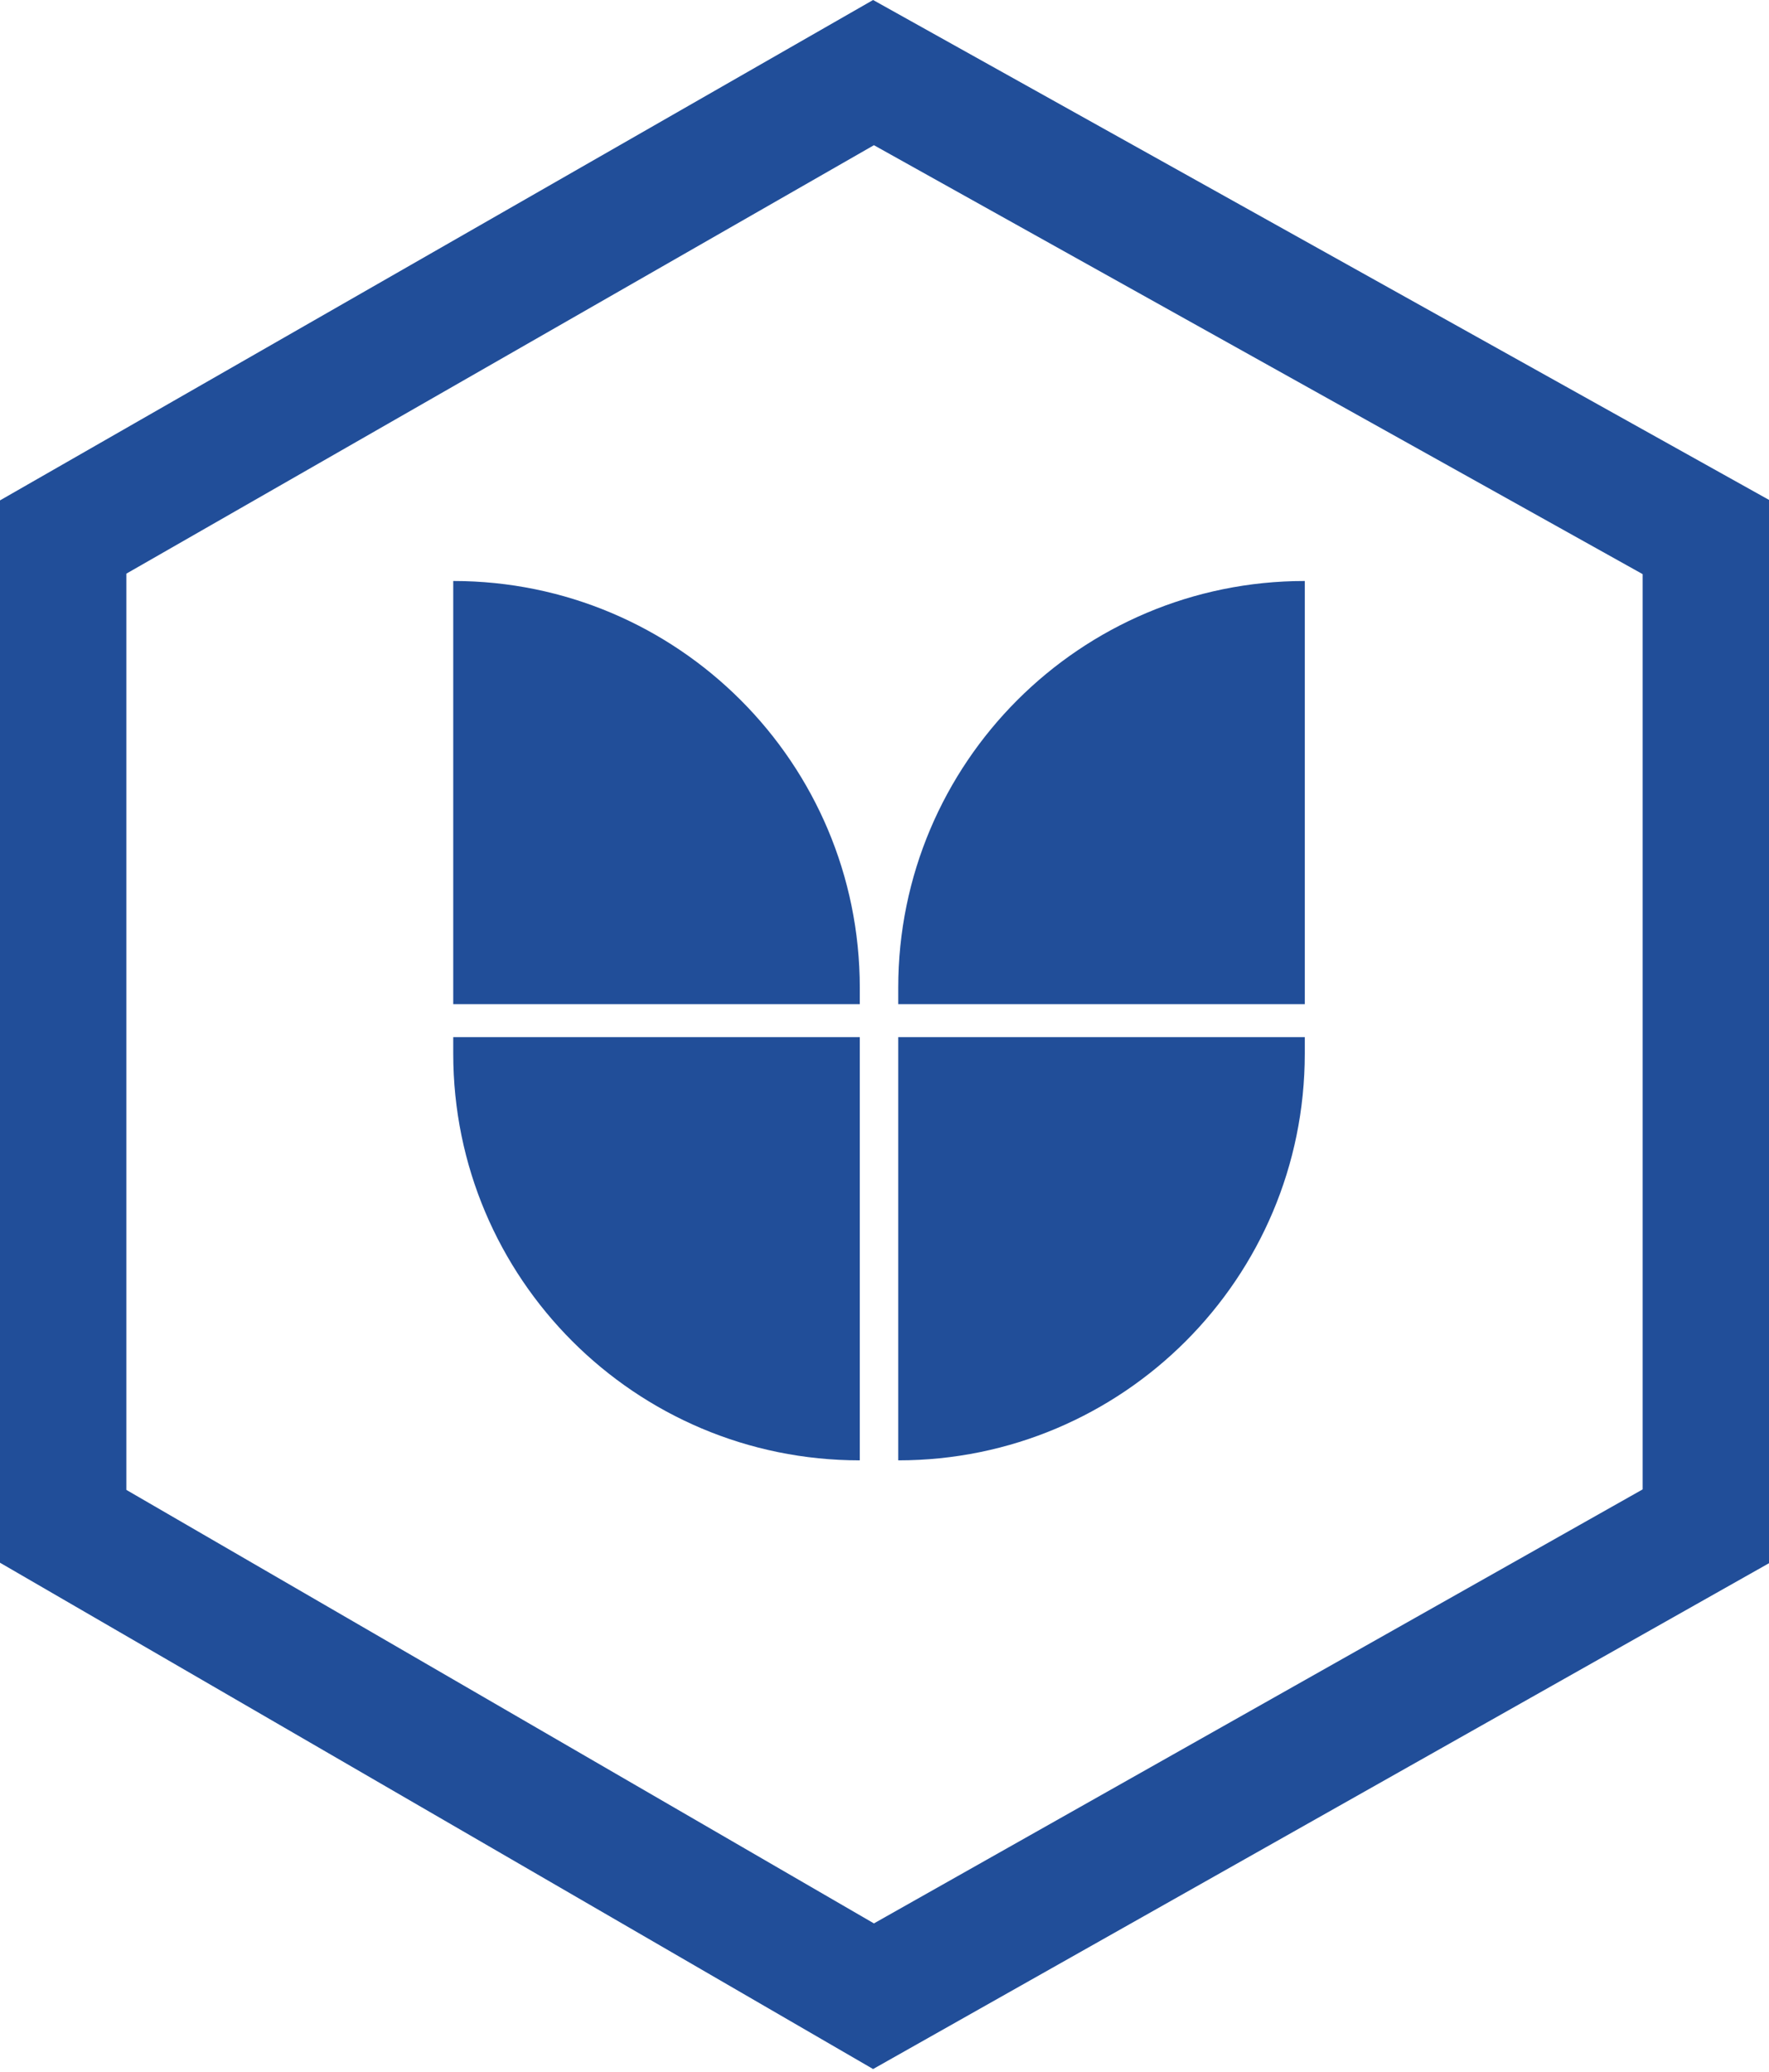
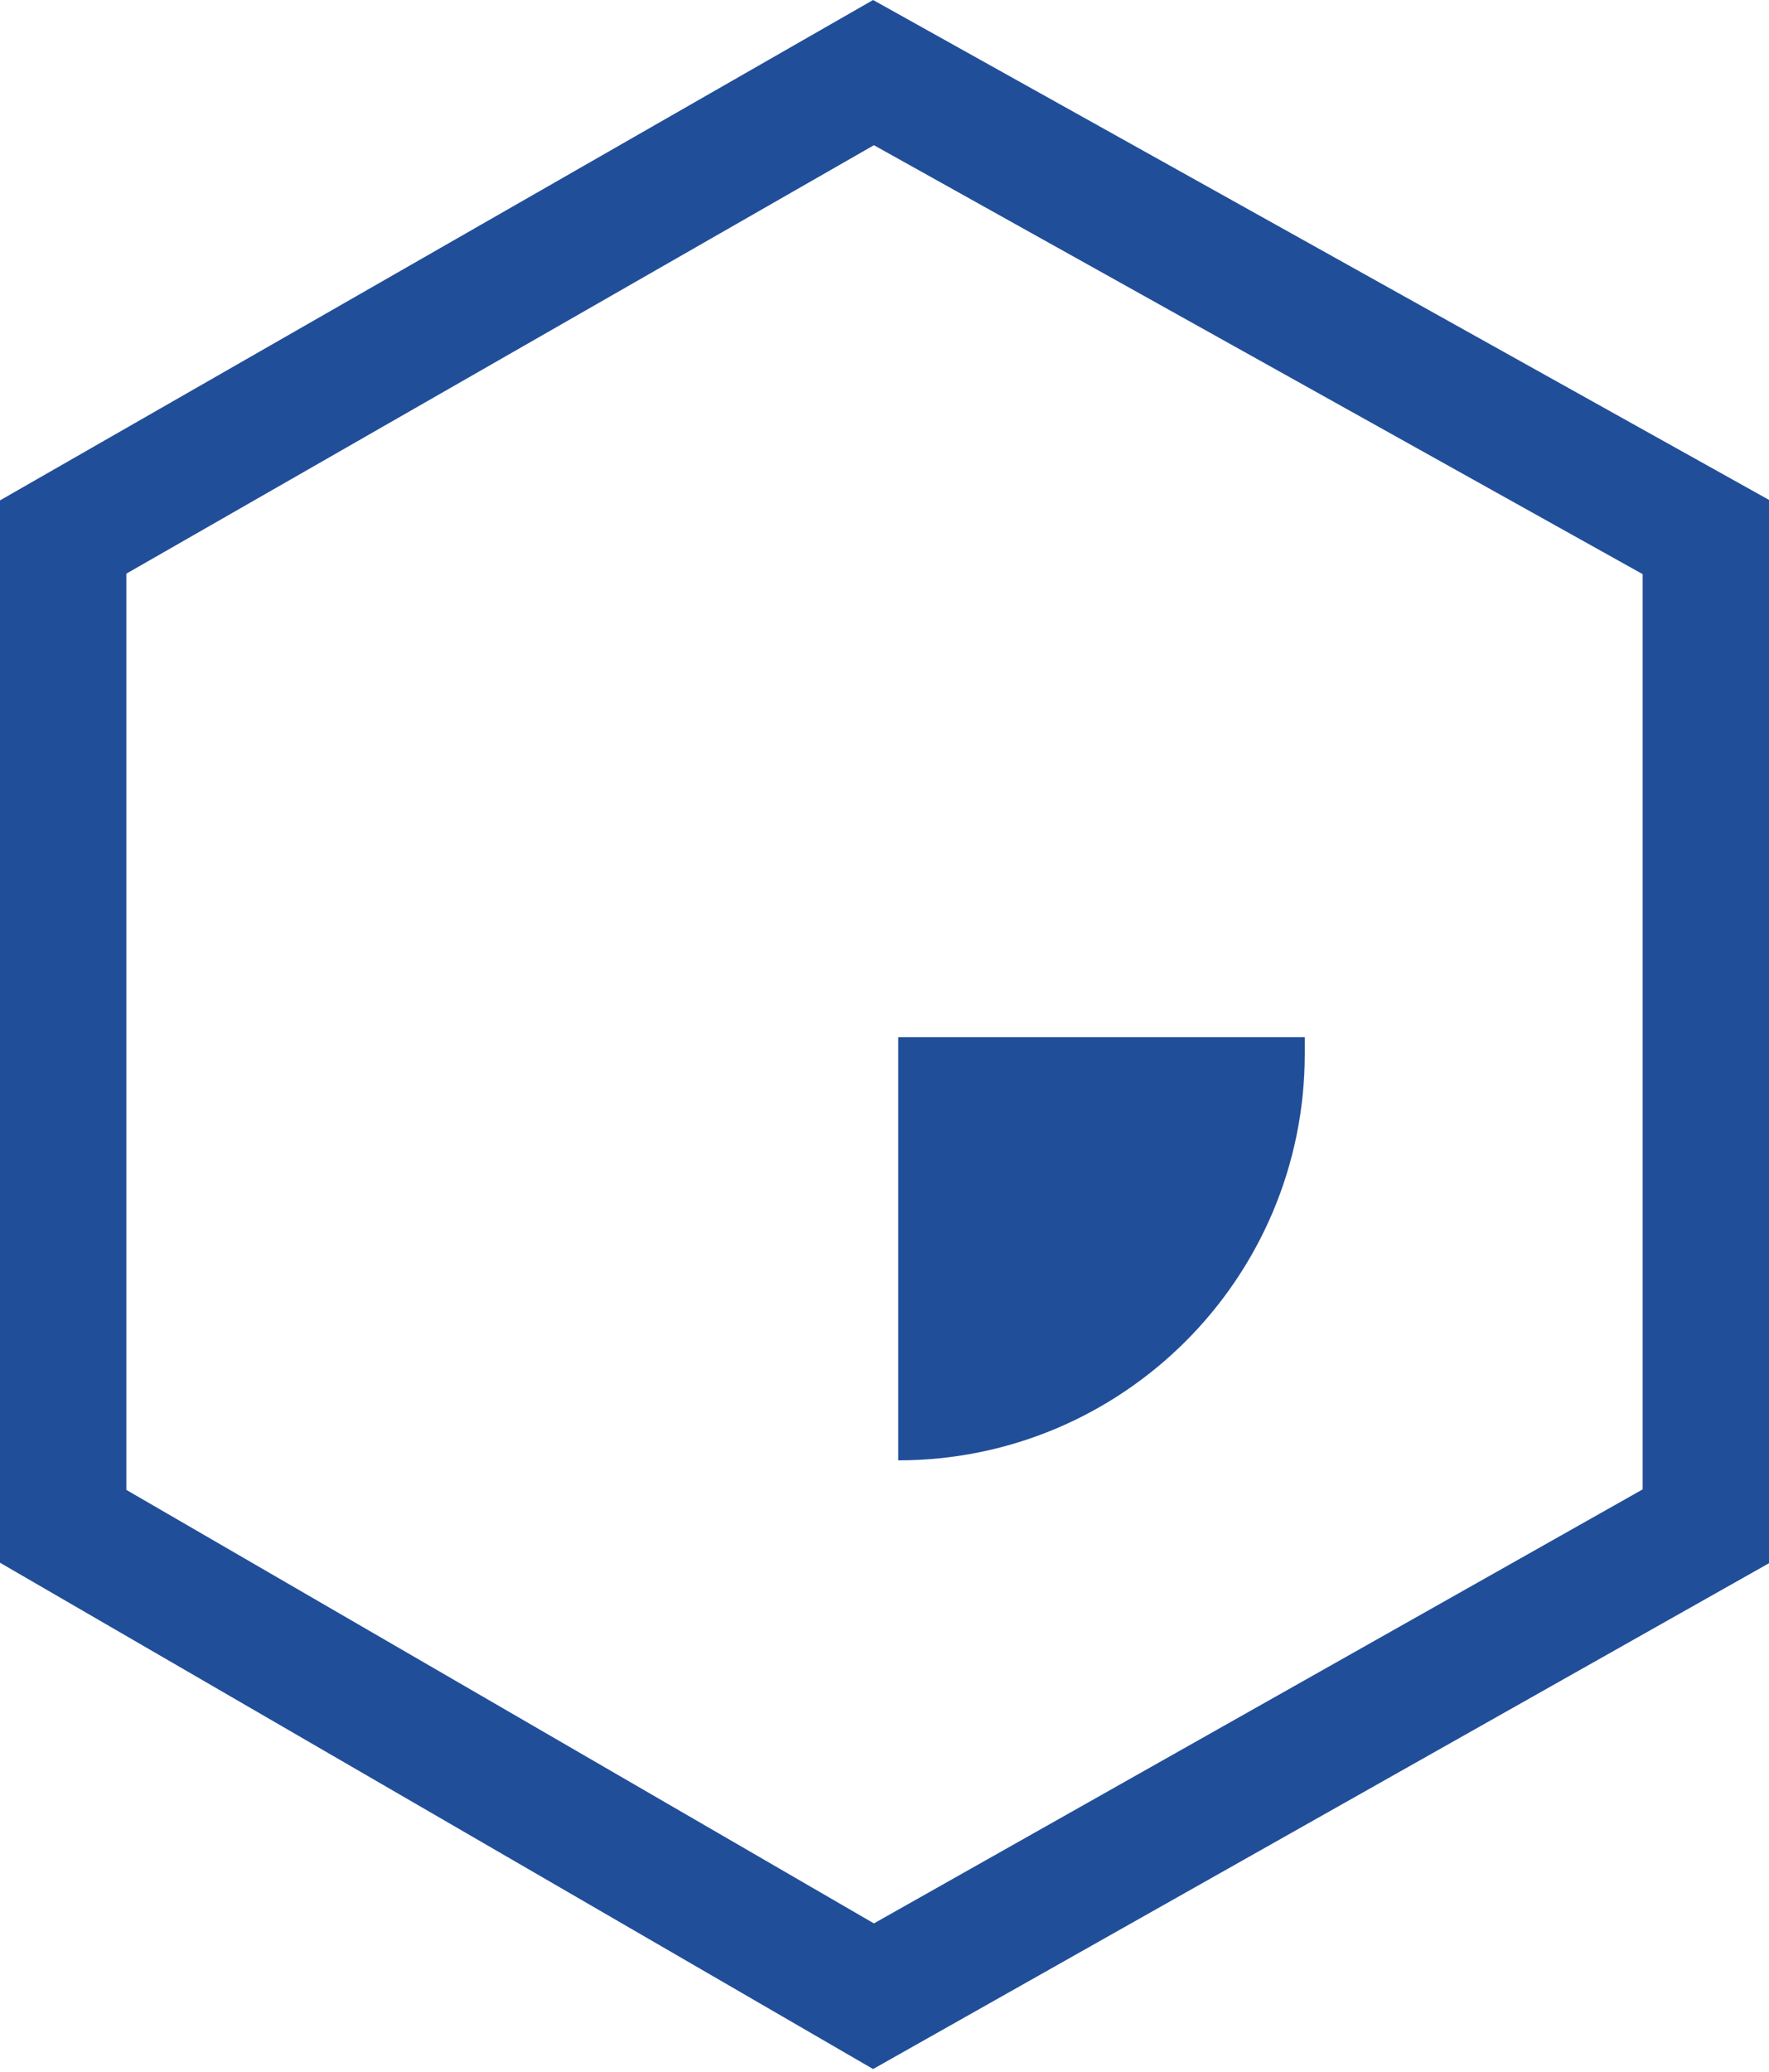
<svg xmlns="http://www.w3.org/2000/svg" width="322" height="377" viewBox="0 0 322 377" fill="none">
  <path d="M322 90.956V284.425L158.924 376.458L0 284.336V91.045L158.924 0L322 90.956ZM23 104.375V271.083L159.075 349.961L299 270.994V104.463L159.076 26.419L23 104.375Z" fill="#214E99" />
-   <path d="M82.5 188.71H156.5V265.71C115.631 265.71 82.5 232.579 82.5 191.71V188.71Z" fill="#214E99" />
-   <path d="M237.5 188.71H163.5V265.71C204.369 265.71 237.5 232.579 237.5 191.71V188.71Z" fill="#214E99" />
-   <path d="M156.5 182.71H82.5V105.71C123.369 105.71 156.5 138.841 156.5 179.71V182.71Z" fill="#214E99" />
-   <path d="M163.5 182.71H237.5V105.71C196.631 105.71 163.5 138.841 163.5 179.71V182.71Z" fill="#214E99" />
+   <path d="M237.5 188.71H163.5V265.71C204.369 265.71 237.5 232.579 237.5 191.71Z" fill="#214E99" />
</svg>